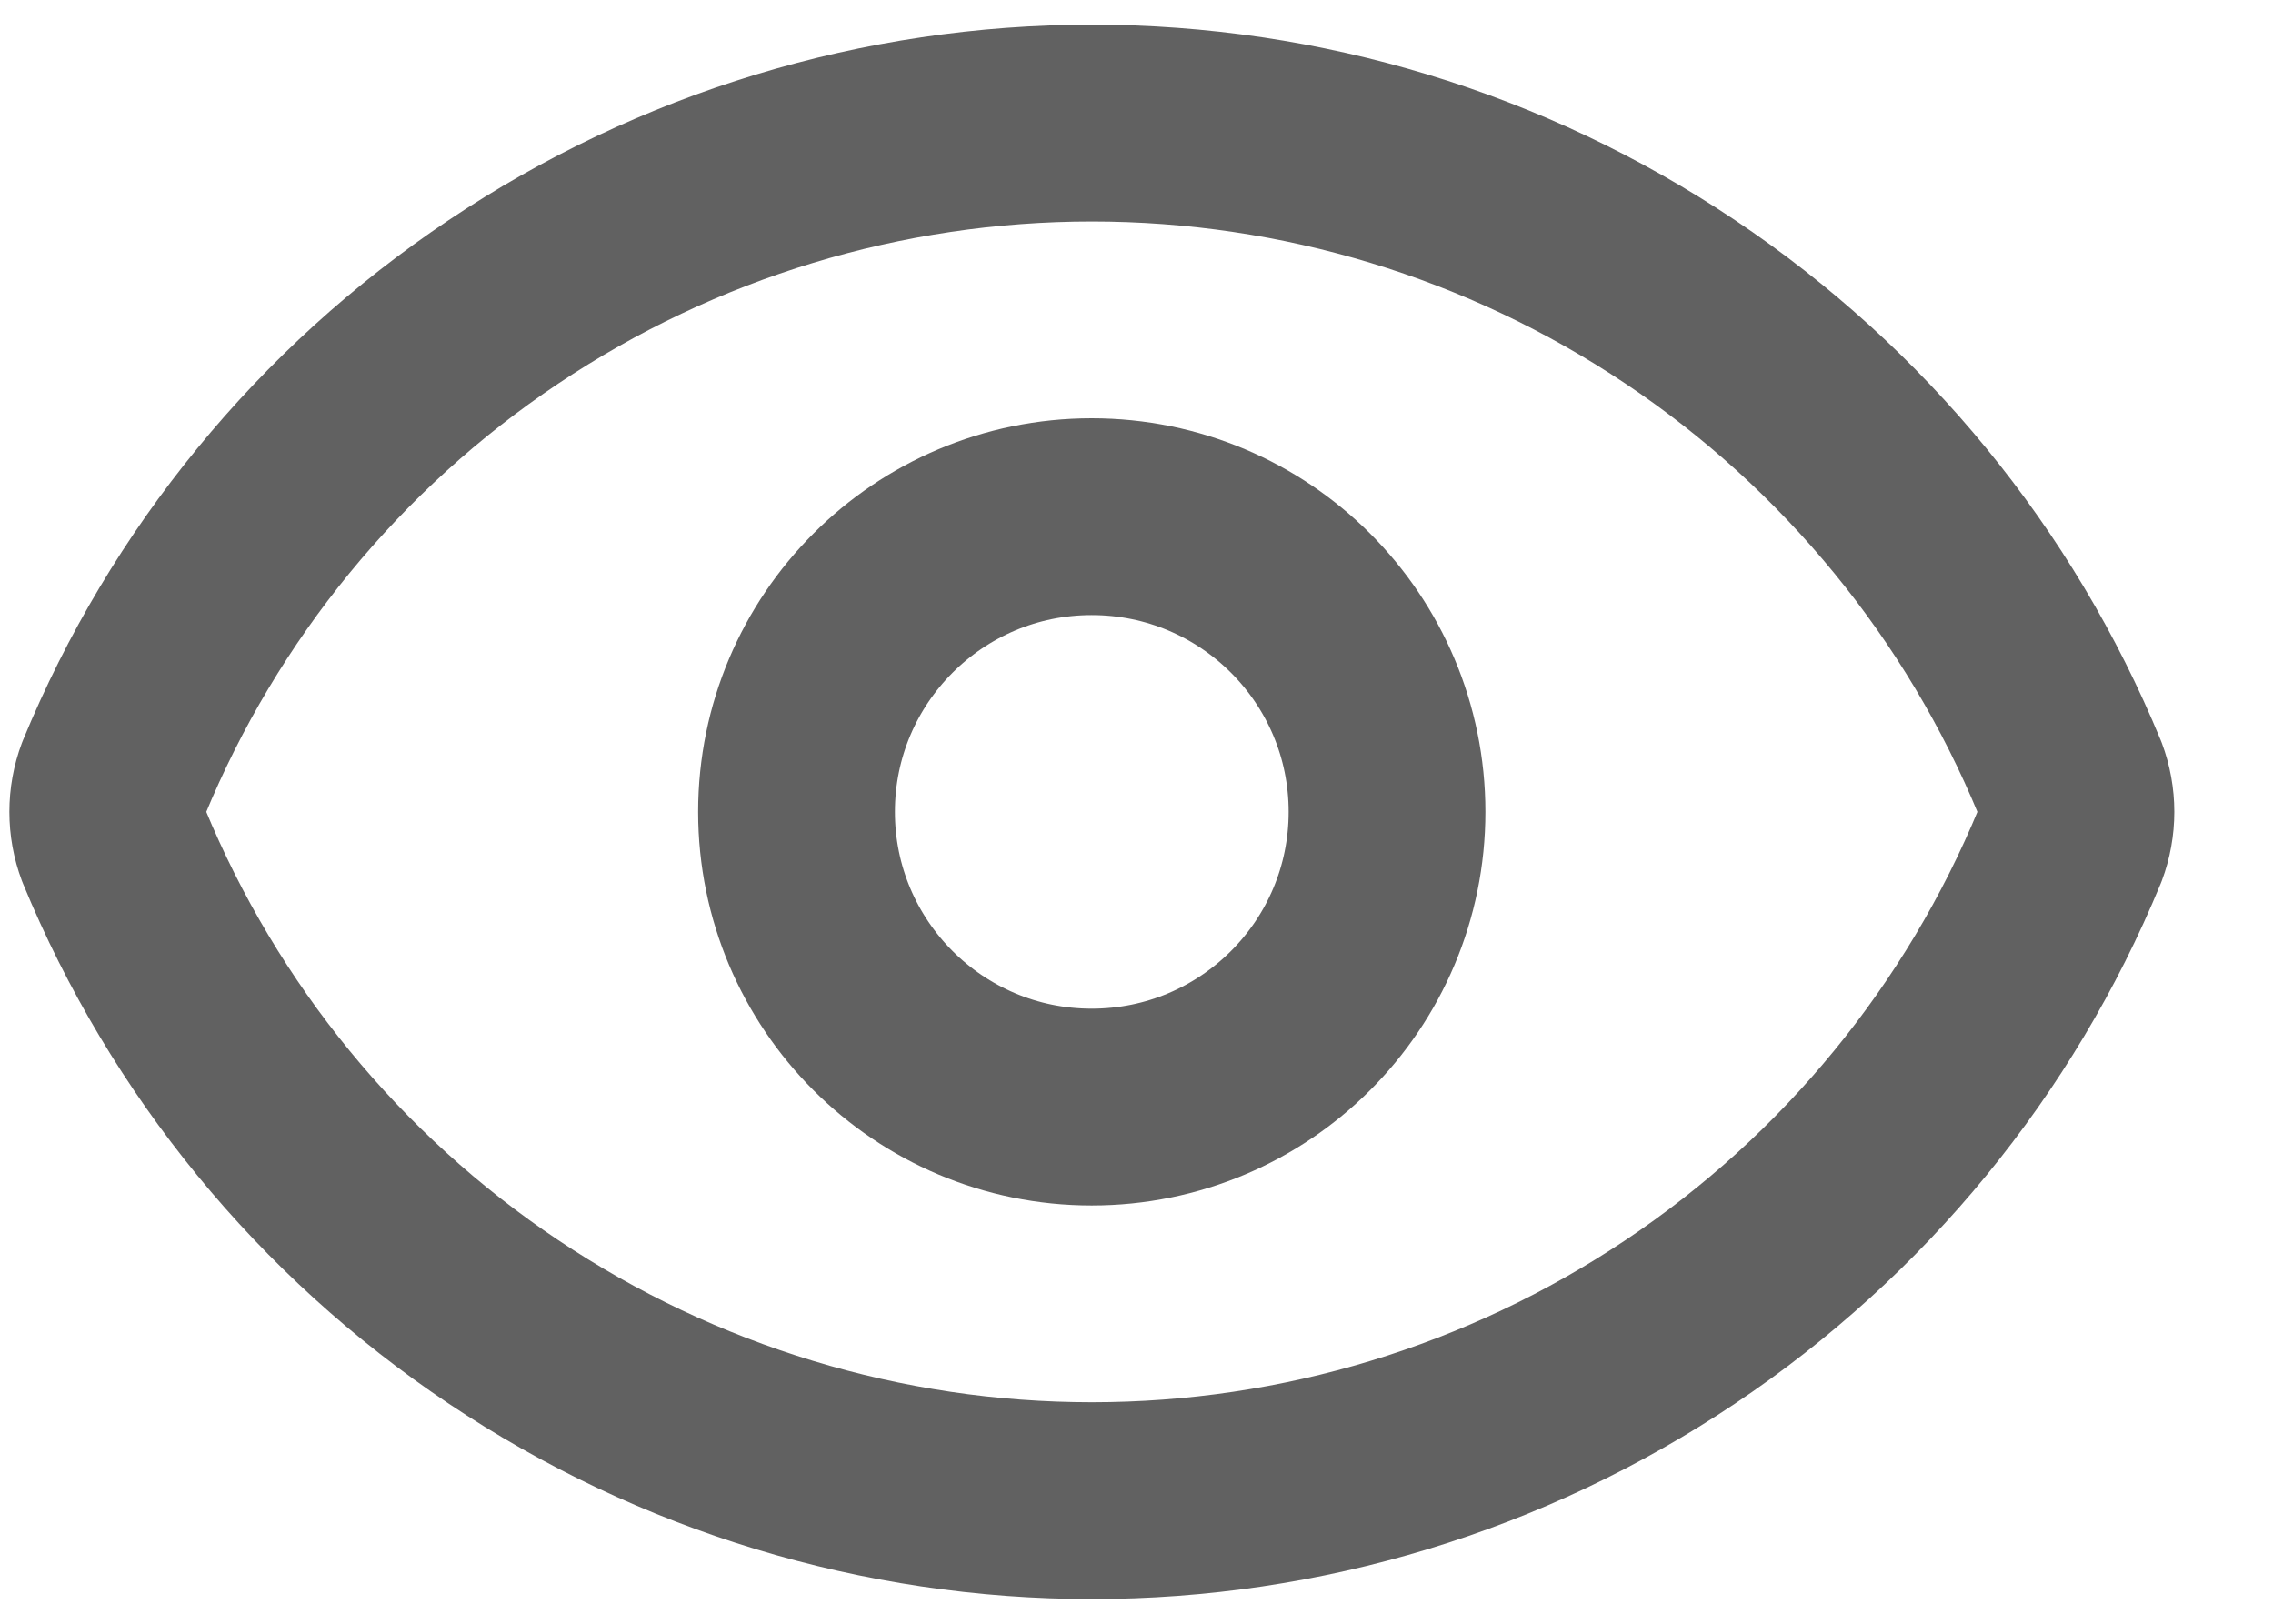
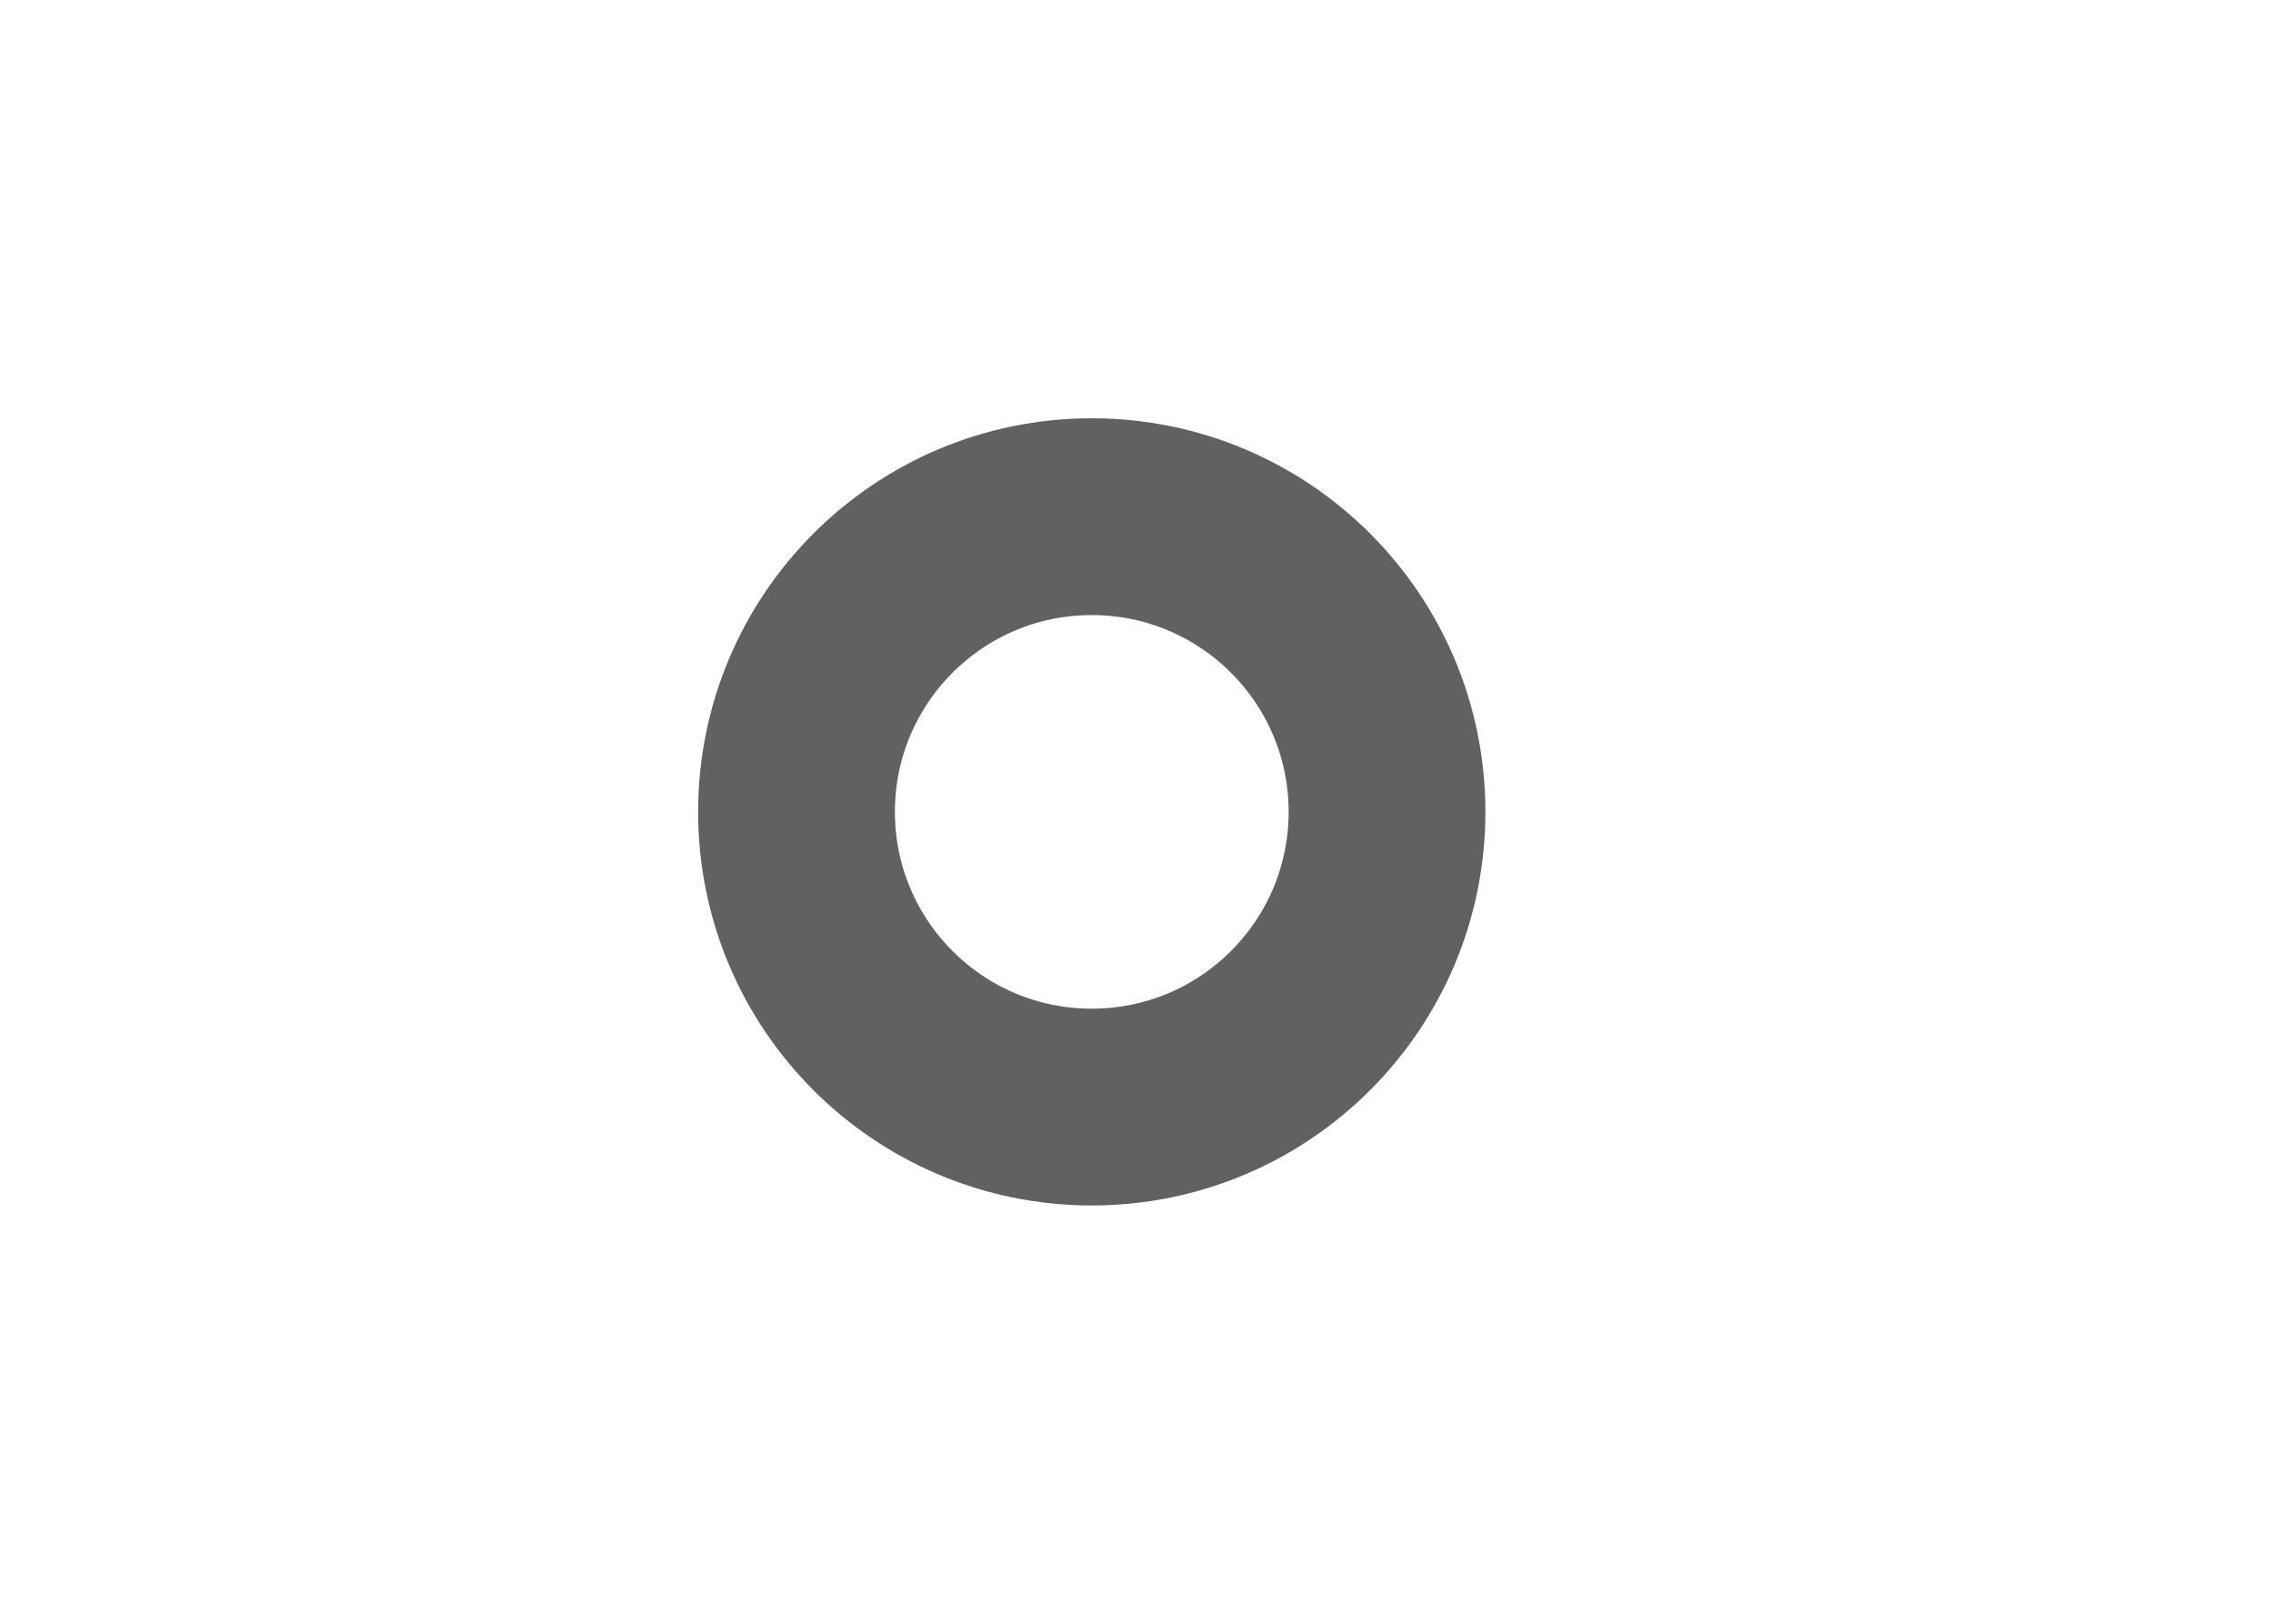
<svg xmlns="http://www.w3.org/2000/svg" width="14" height="10" viewBox="0 0 14 10" fill="none">
-   <path d="M0.702 5.211C0.651 5.075 0.651 4.925 0.702 4.789C1.194 3.596 2.029 2.576 3.101 1.859C4.173 1.141 5.435 0.758 6.725 0.758C8.015 0.758 9.276 1.141 10.349 1.859C11.421 2.576 12.256 3.596 12.748 4.789C12.799 4.925 12.799 5.075 12.748 5.211C12.256 6.404 11.421 7.424 10.349 8.141C9.276 8.859 8.015 9.242 6.725 9.242C5.435 9.242 4.173 8.859 3.101 8.141C2.029 7.424 1.194 6.404 0.702 5.211Z" stroke="#616161" stroke-width="1.212" stroke-linecap="round" stroke-linejoin="round" />
  <path d="M6.724 6.818C7.729 6.818 8.543 6.004 8.543 5C8.543 3.996 7.729 3.182 6.724 3.182C5.72 3.182 4.906 3.996 4.906 5C4.906 6.004 5.72 6.818 6.724 6.818Z" stroke="#616161" stroke-width="1.212" stroke-linecap="round" stroke-linejoin="round" />
</svg>